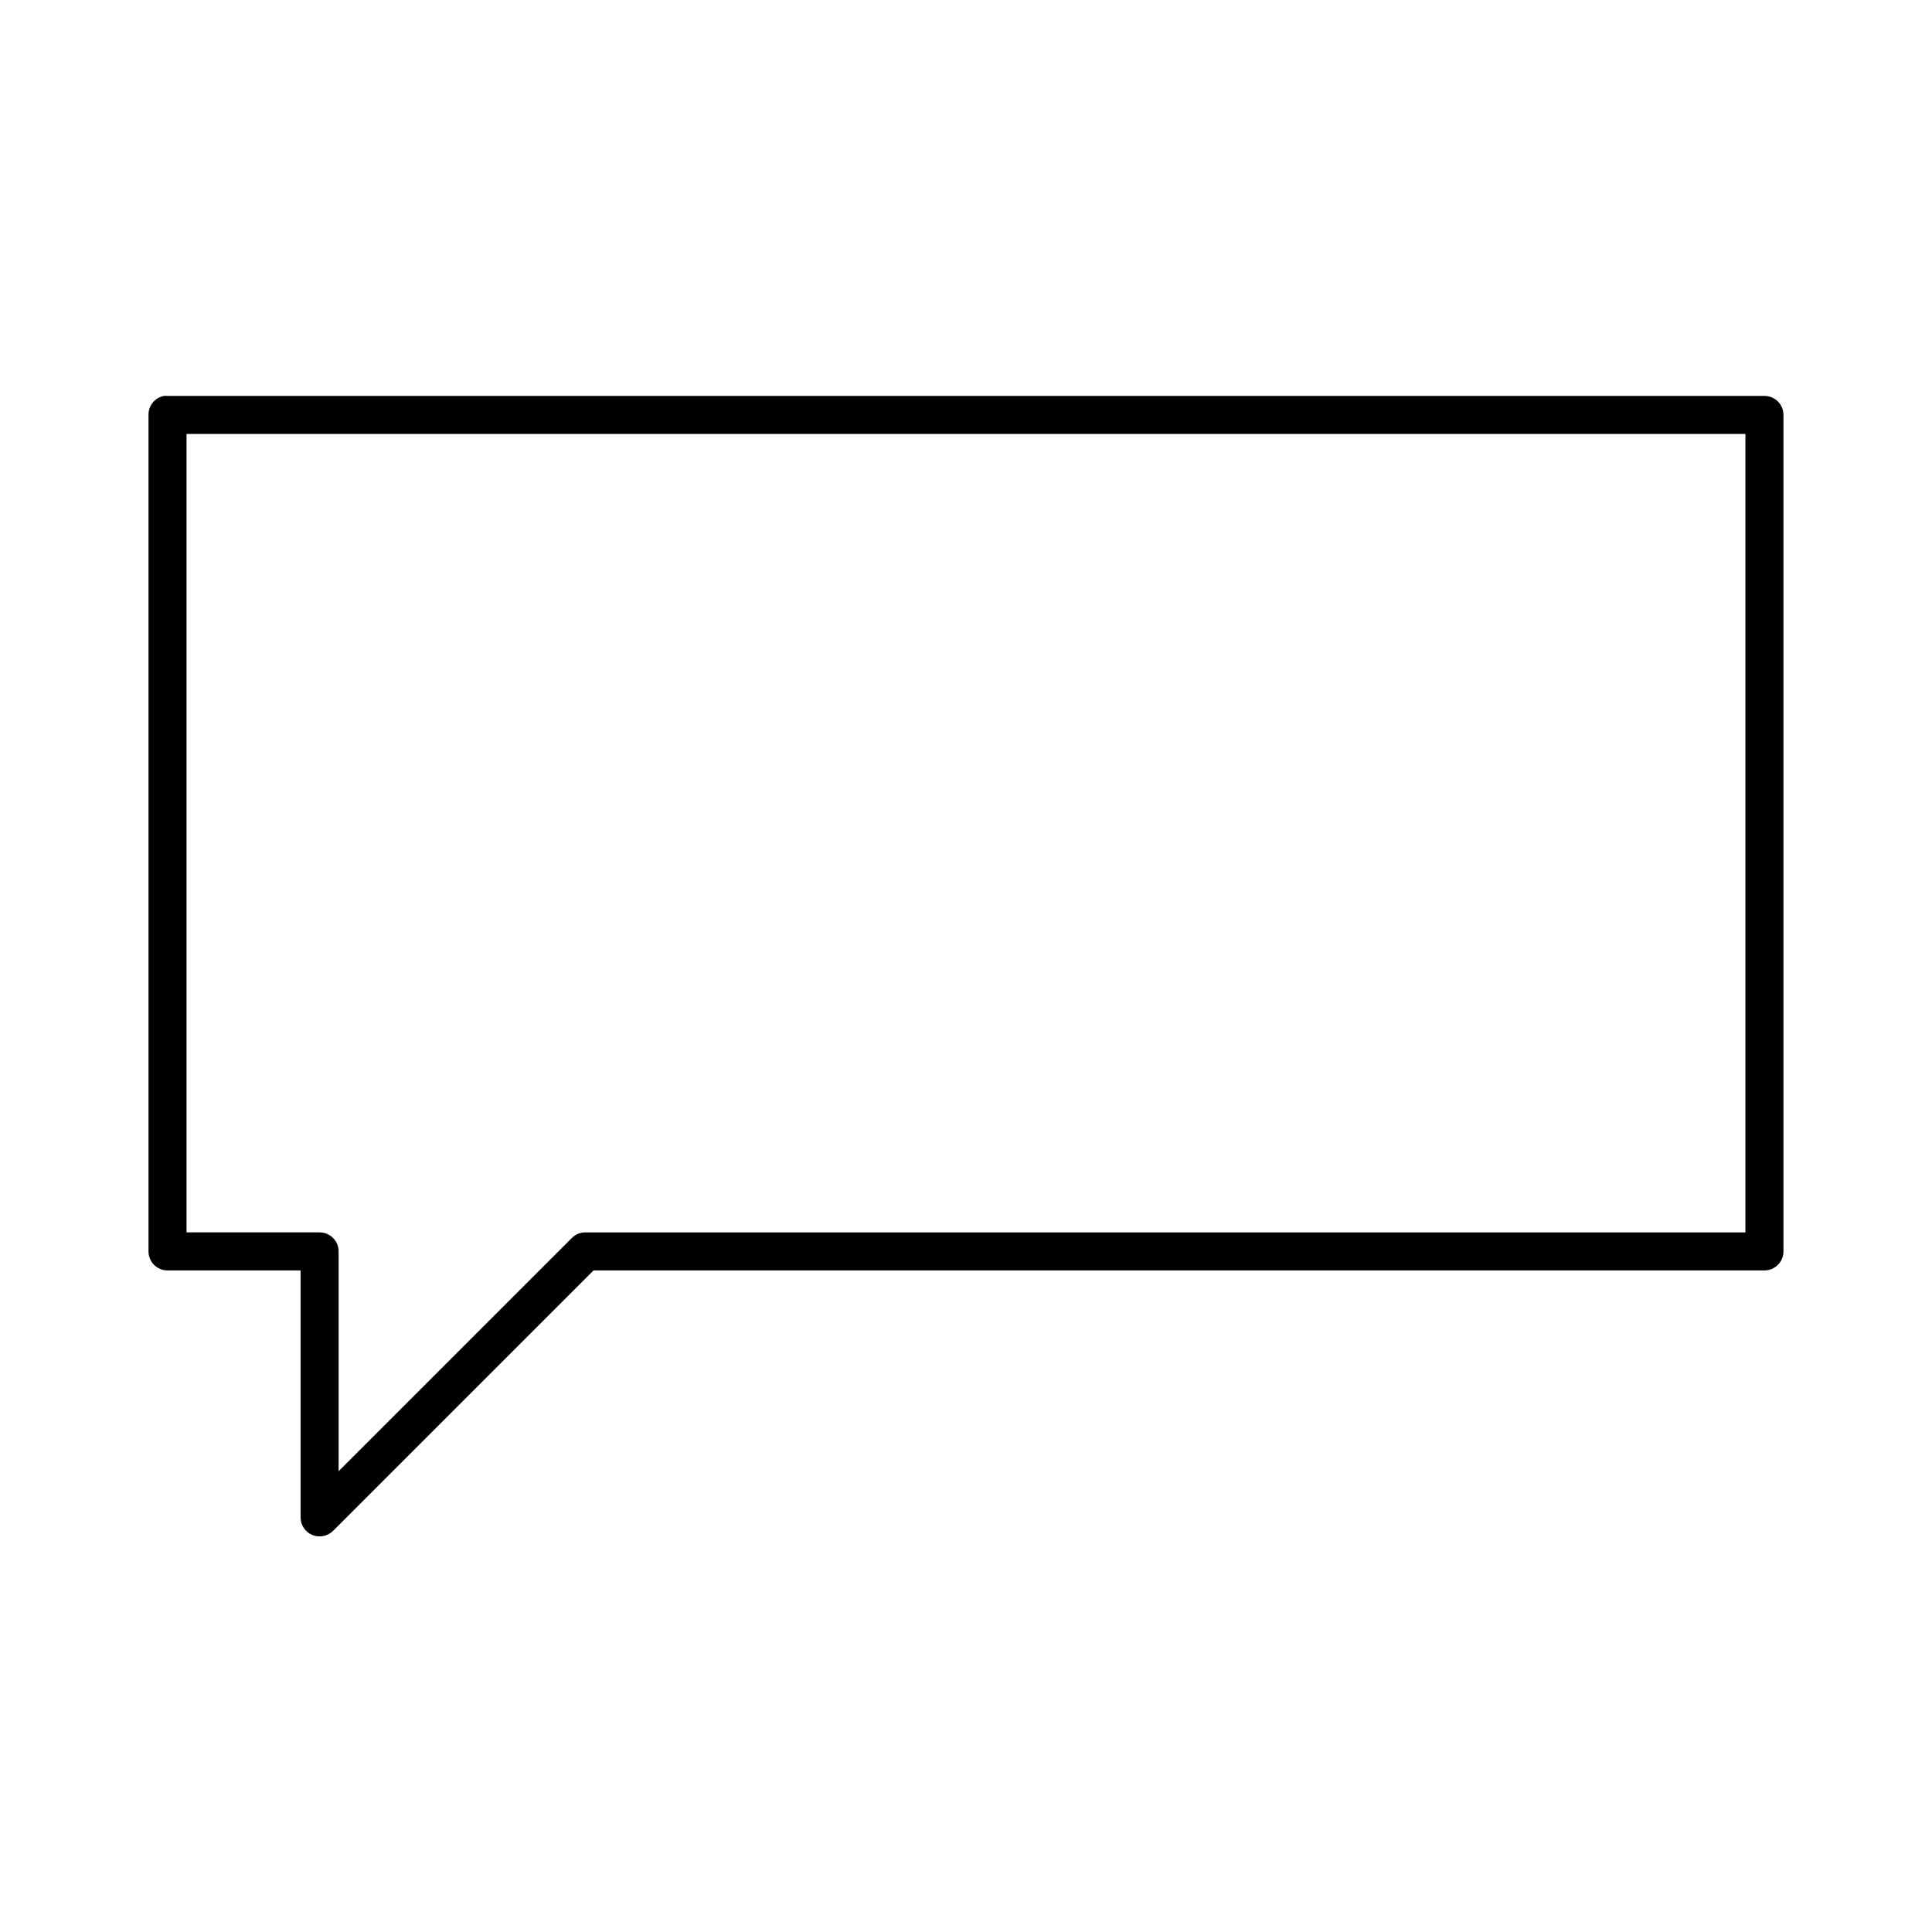
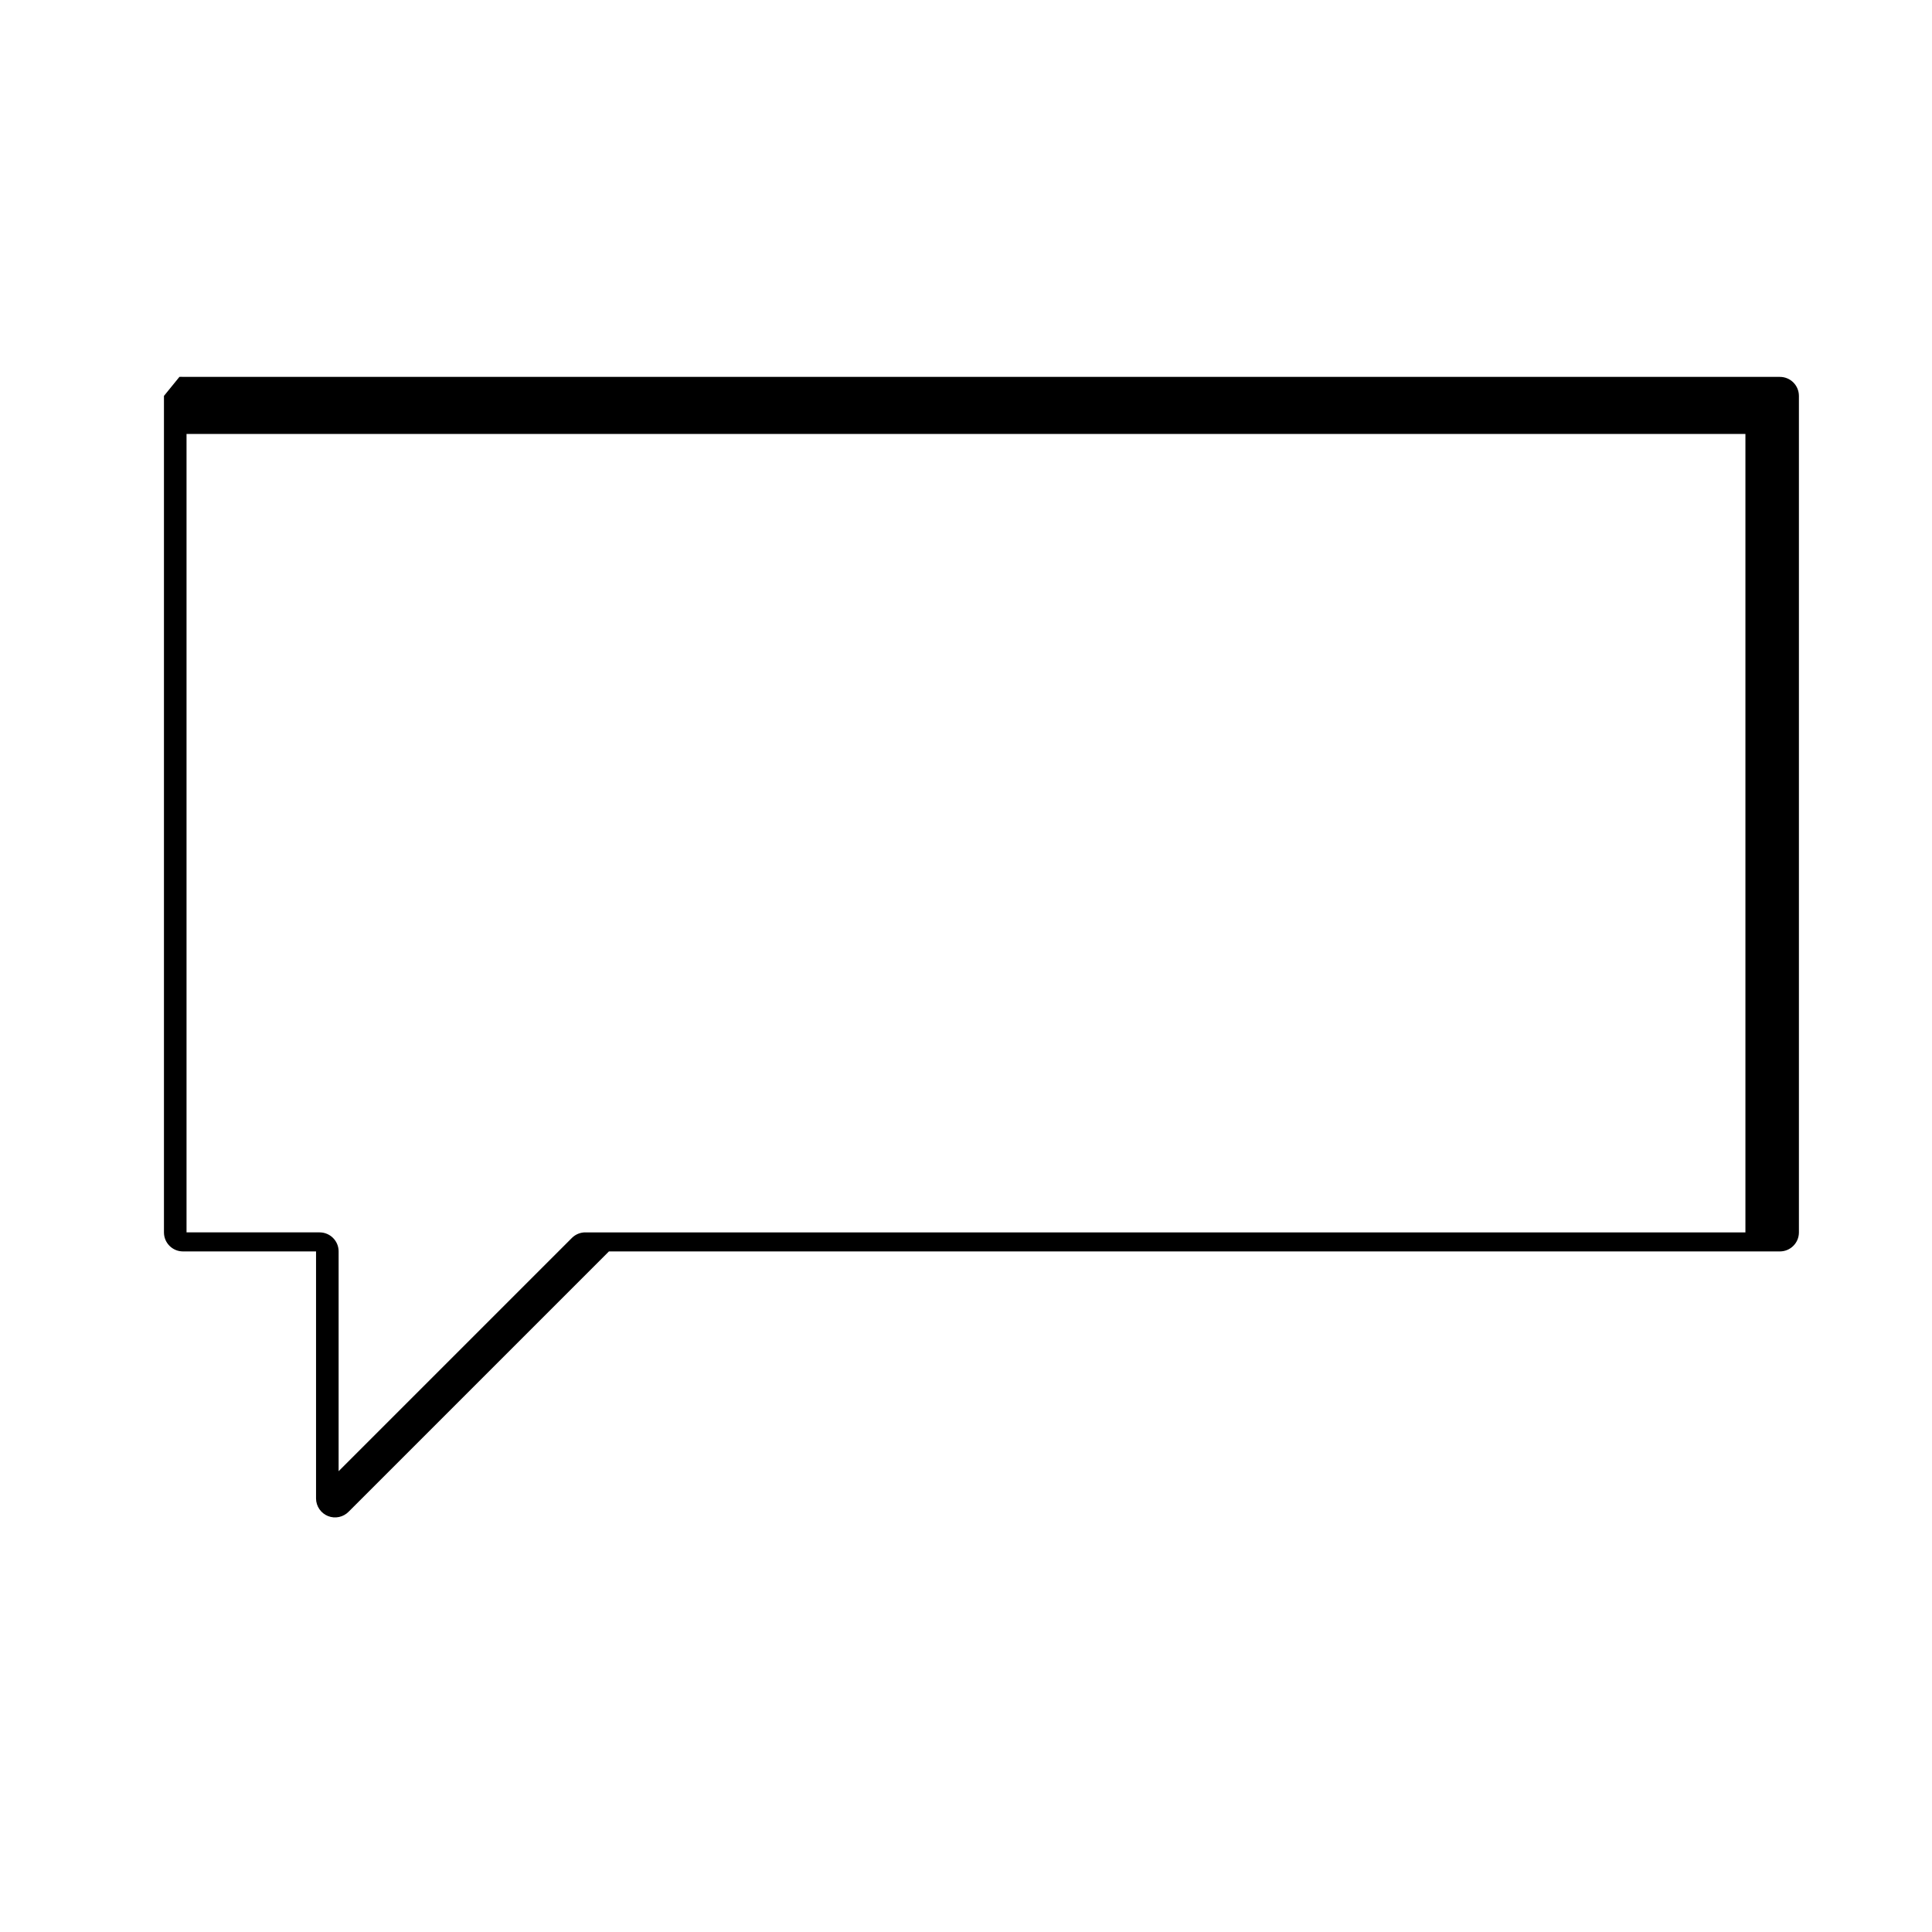
<svg xmlns="http://www.w3.org/2000/svg" fill="#000000" width="800px" height="800px" version="1.1" viewBox="144 144 512 512">
-   <path d="m187.45 248.92c-2.406 0.461-4.137 2.586-4.094 5.039v221.68c0 2.781 2.258 5.039 5.039 5.039h35.266v65.496-0.004c0.016 2.047 1.27 3.879 3.168 4.641 1.898 0.758 4.07 0.293 5.492-1.176l68.957-68.957h310.32c2.785 0 5.039-2.258 5.039-5.039v-221.68c0-2.785-2.254-5.039-5.039-5.039h-423.2c-0.312-0.031-0.629-0.031-0.945 0zm5.984 10.078h413.12v211.6h-307.32v-0.004c-1.352-0.031-2.652 0.48-3.621 1.418l-61.875 61.871v-58.254c0-2.781-2.258-5.035-5.039-5.035h-35.266v-211.6z" />
+   <path d="m187.45 248.92v221.68c0 2.781 2.258 5.039 5.039 5.039h35.266v65.496-0.004c0.016 2.047 1.27 3.879 3.168 4.641 1.898 0.758 4.07 0.293 5.492-1.176l68.957-68.957h310.32c2.785 0 5.039-2.258 5.039-5.039v-221.68c0-2.785-2.254-5.039-5.039-5.039h-423.2c-0.312-0.031-0.629-0.031-0.945 0zm5.984 10.078h413.12v211.6h-307.32v-0.004c-1.352-0.031-2.652 0.48-3.621 1.418l-61.875 61.871v-58.254c0-2.781-2.258-5.035-5.039-5.035h-35.266v-211.6z" />
</svg>